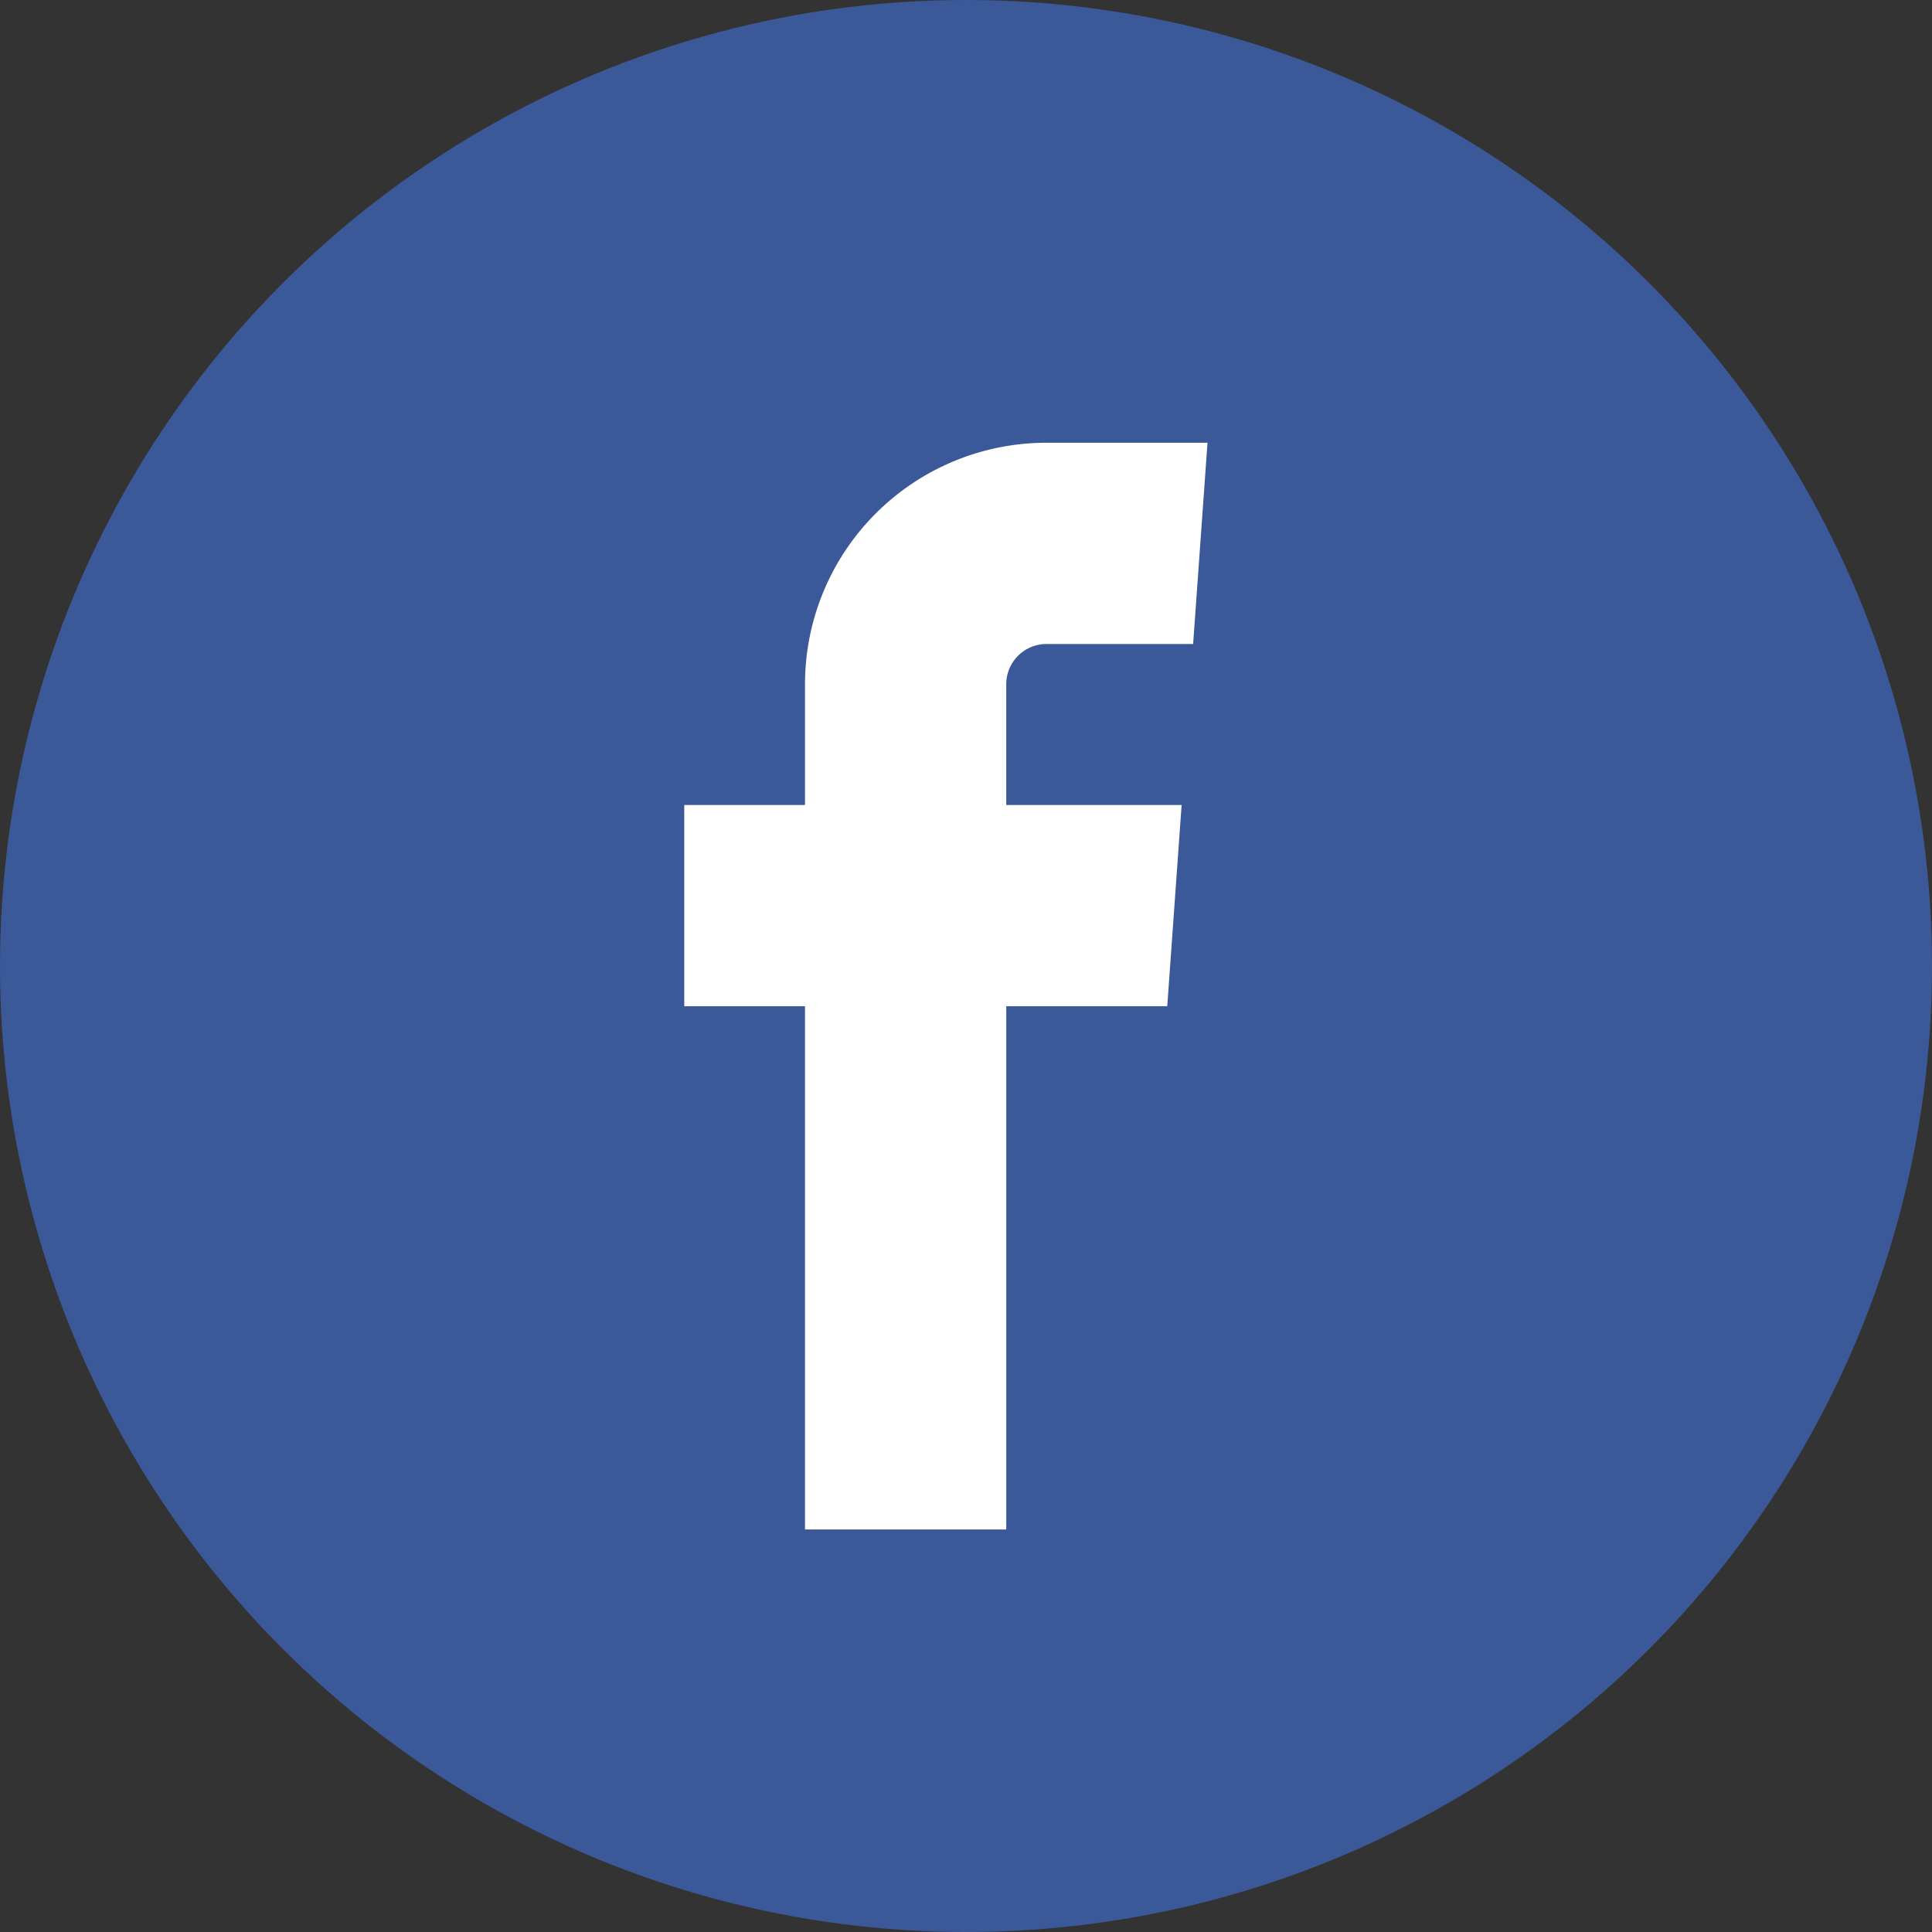
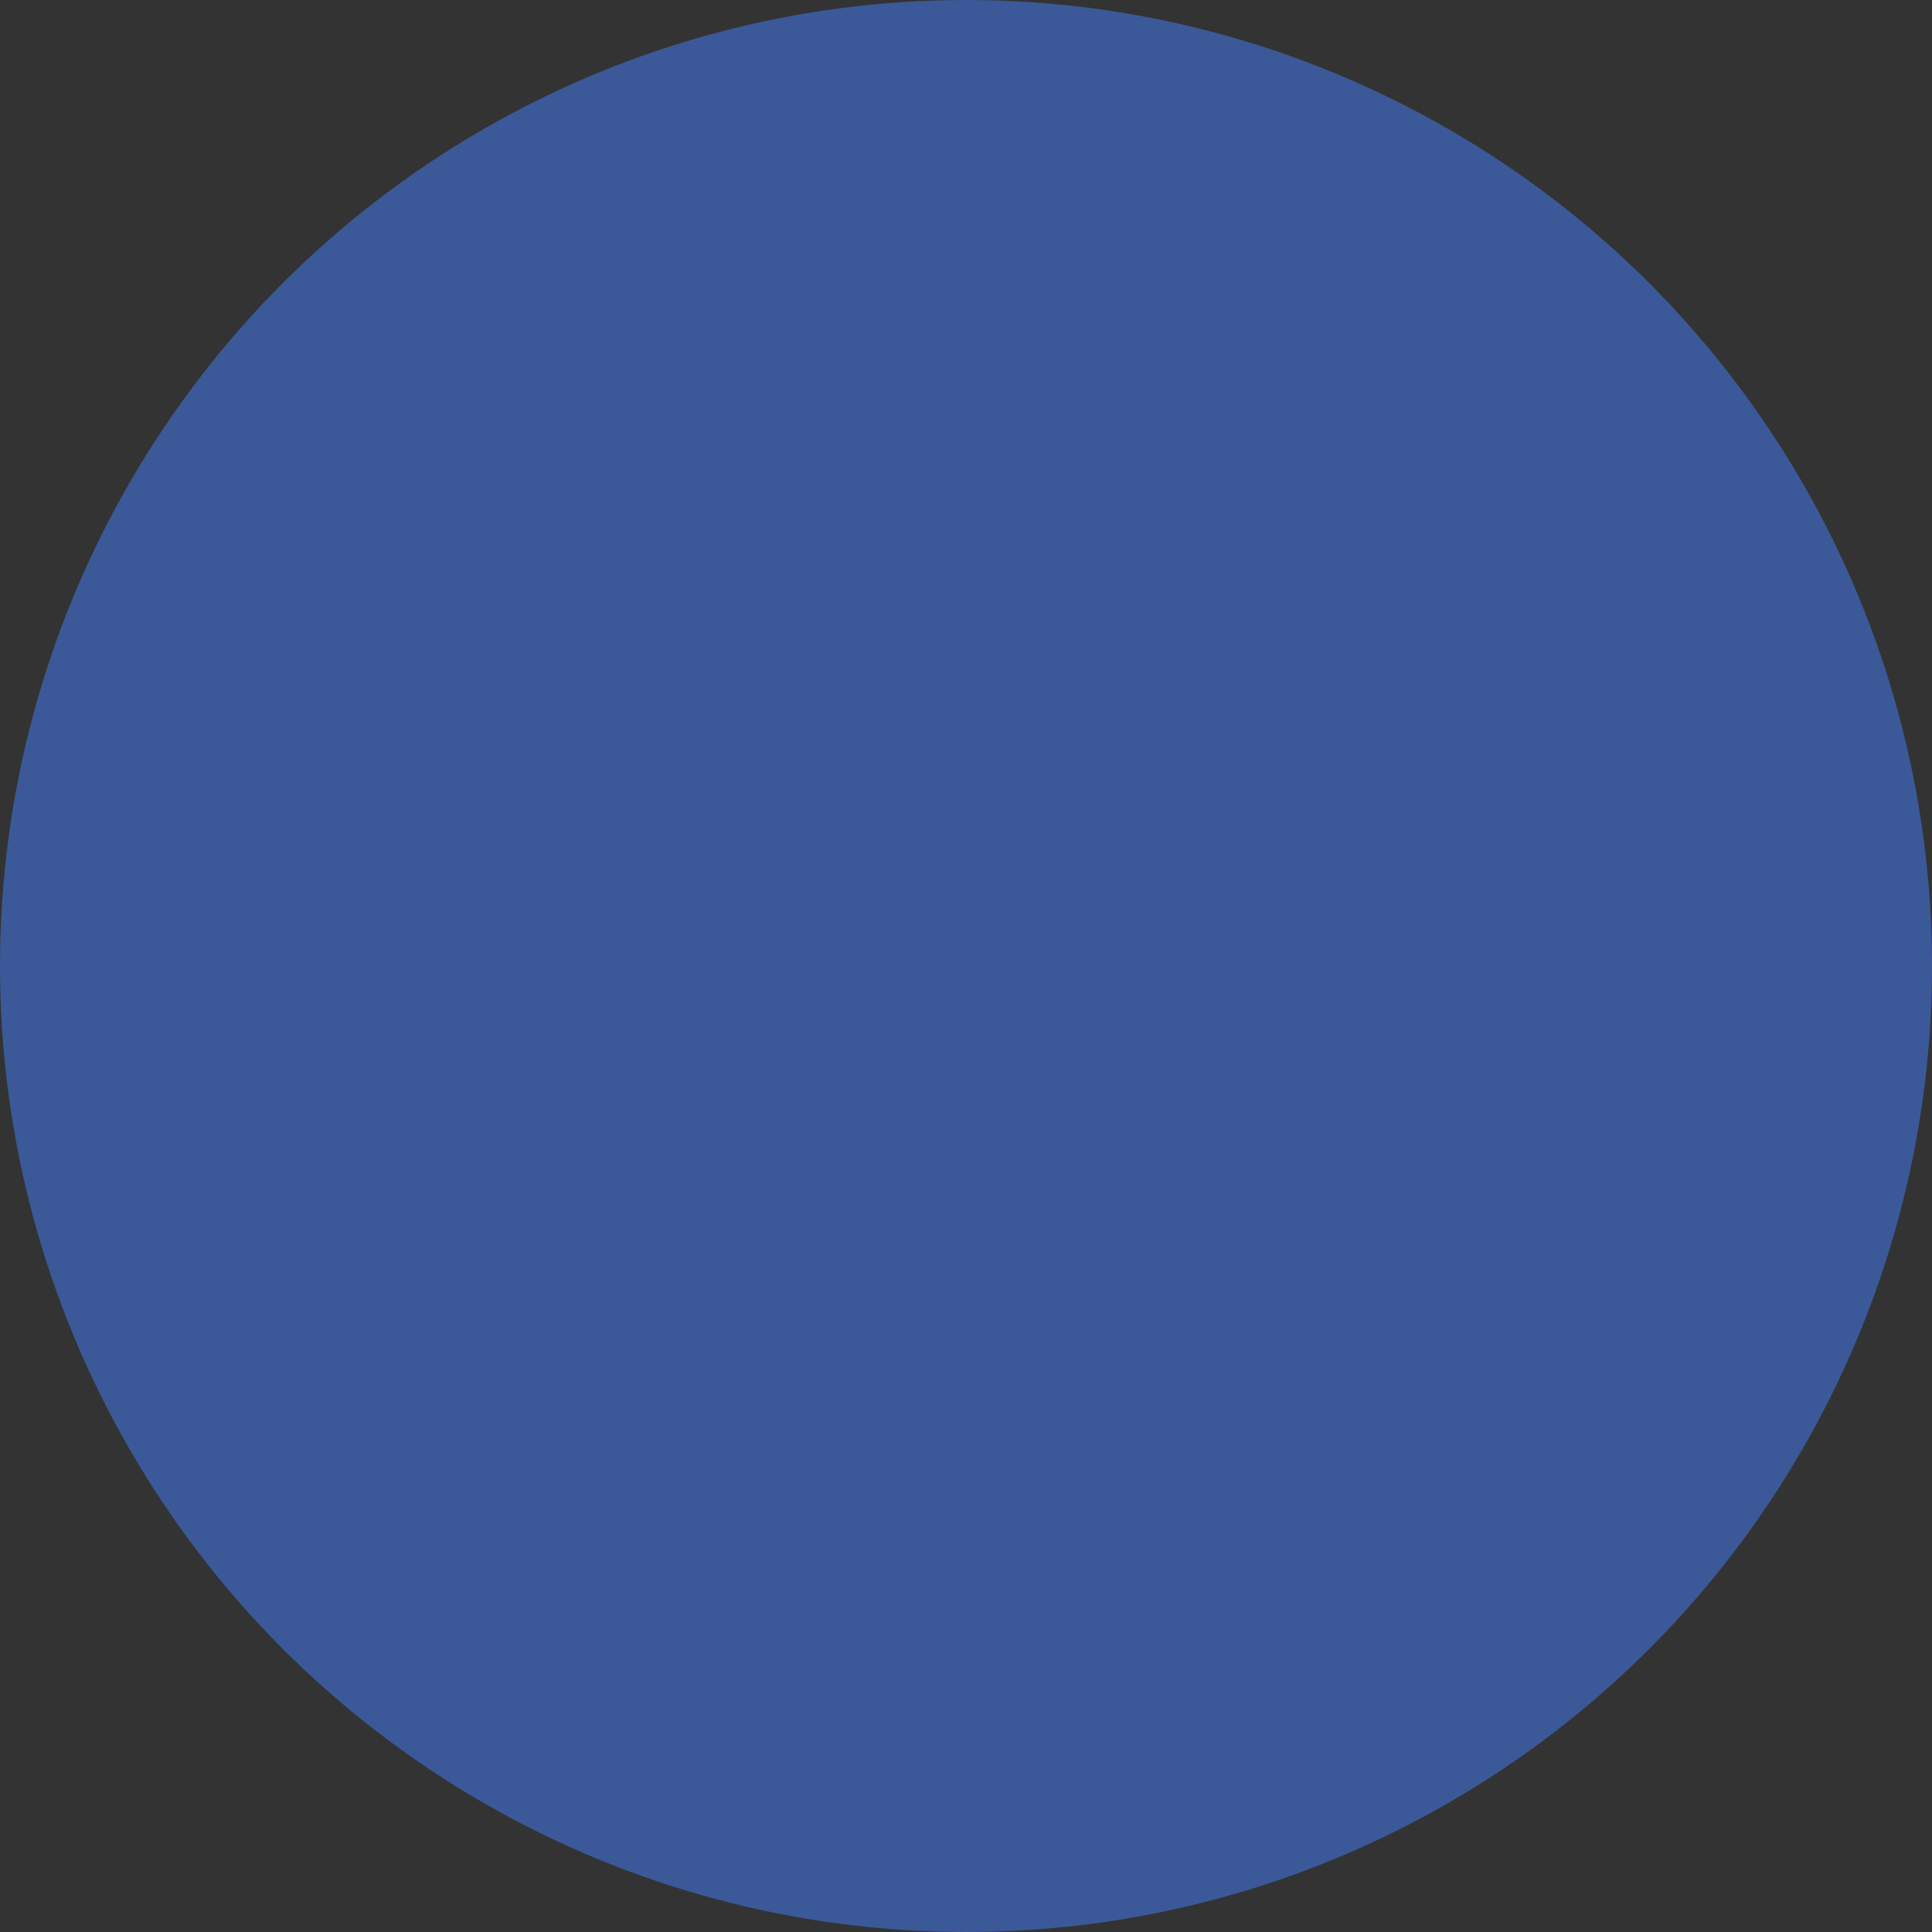
<svg xmlns="http://www.w3.org/2000/svg" width="48" height="48" viewBox="0 0 48 48">
  <rect x="0" y="0" width="48" height="48" fill="#333333" stroke="none" />
  <g fill="none" fill-rule="evenodd">
    <circle cx="24" cy="24" r="24" fill="#3B5998" />
-     <path fill="#FFF" d="M30 11l-.357 5H26a1 1 0 0 0-1 1v3h4.357L29 25h-4v13h-5V25h-3v-5h3v-3a6 6 0 0 1 6-6h4z" />
  </g>
</svg>